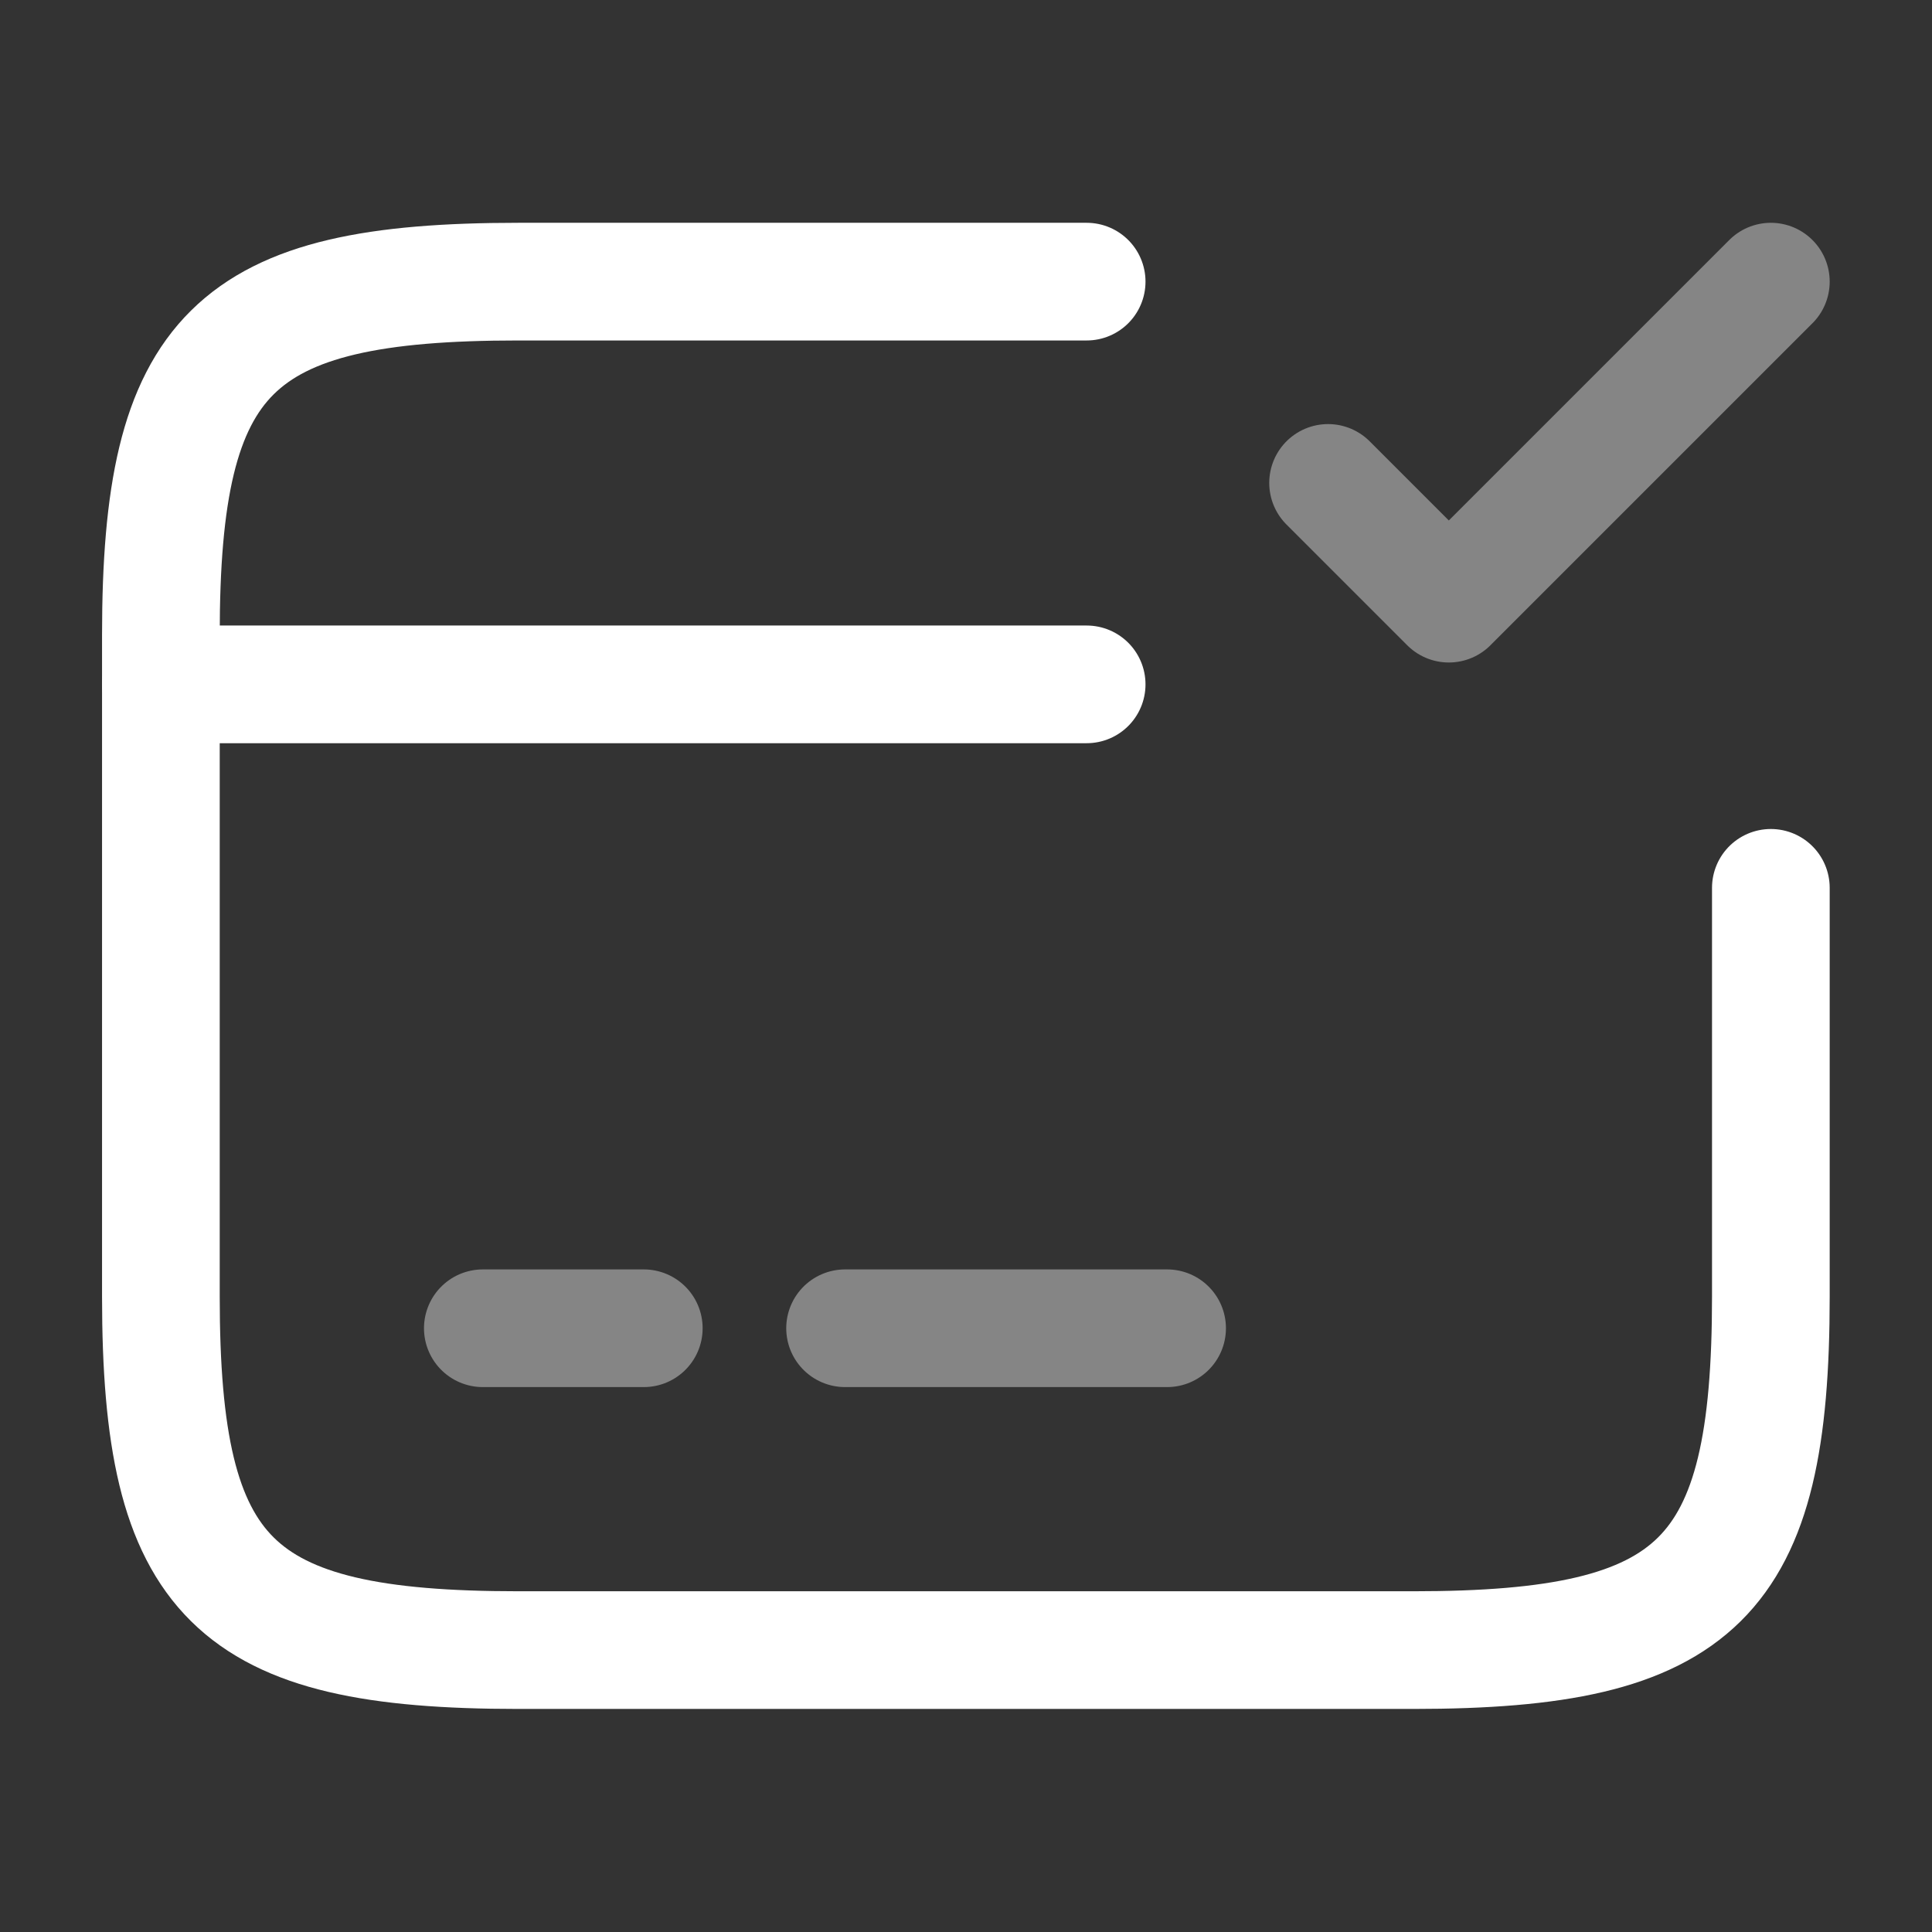
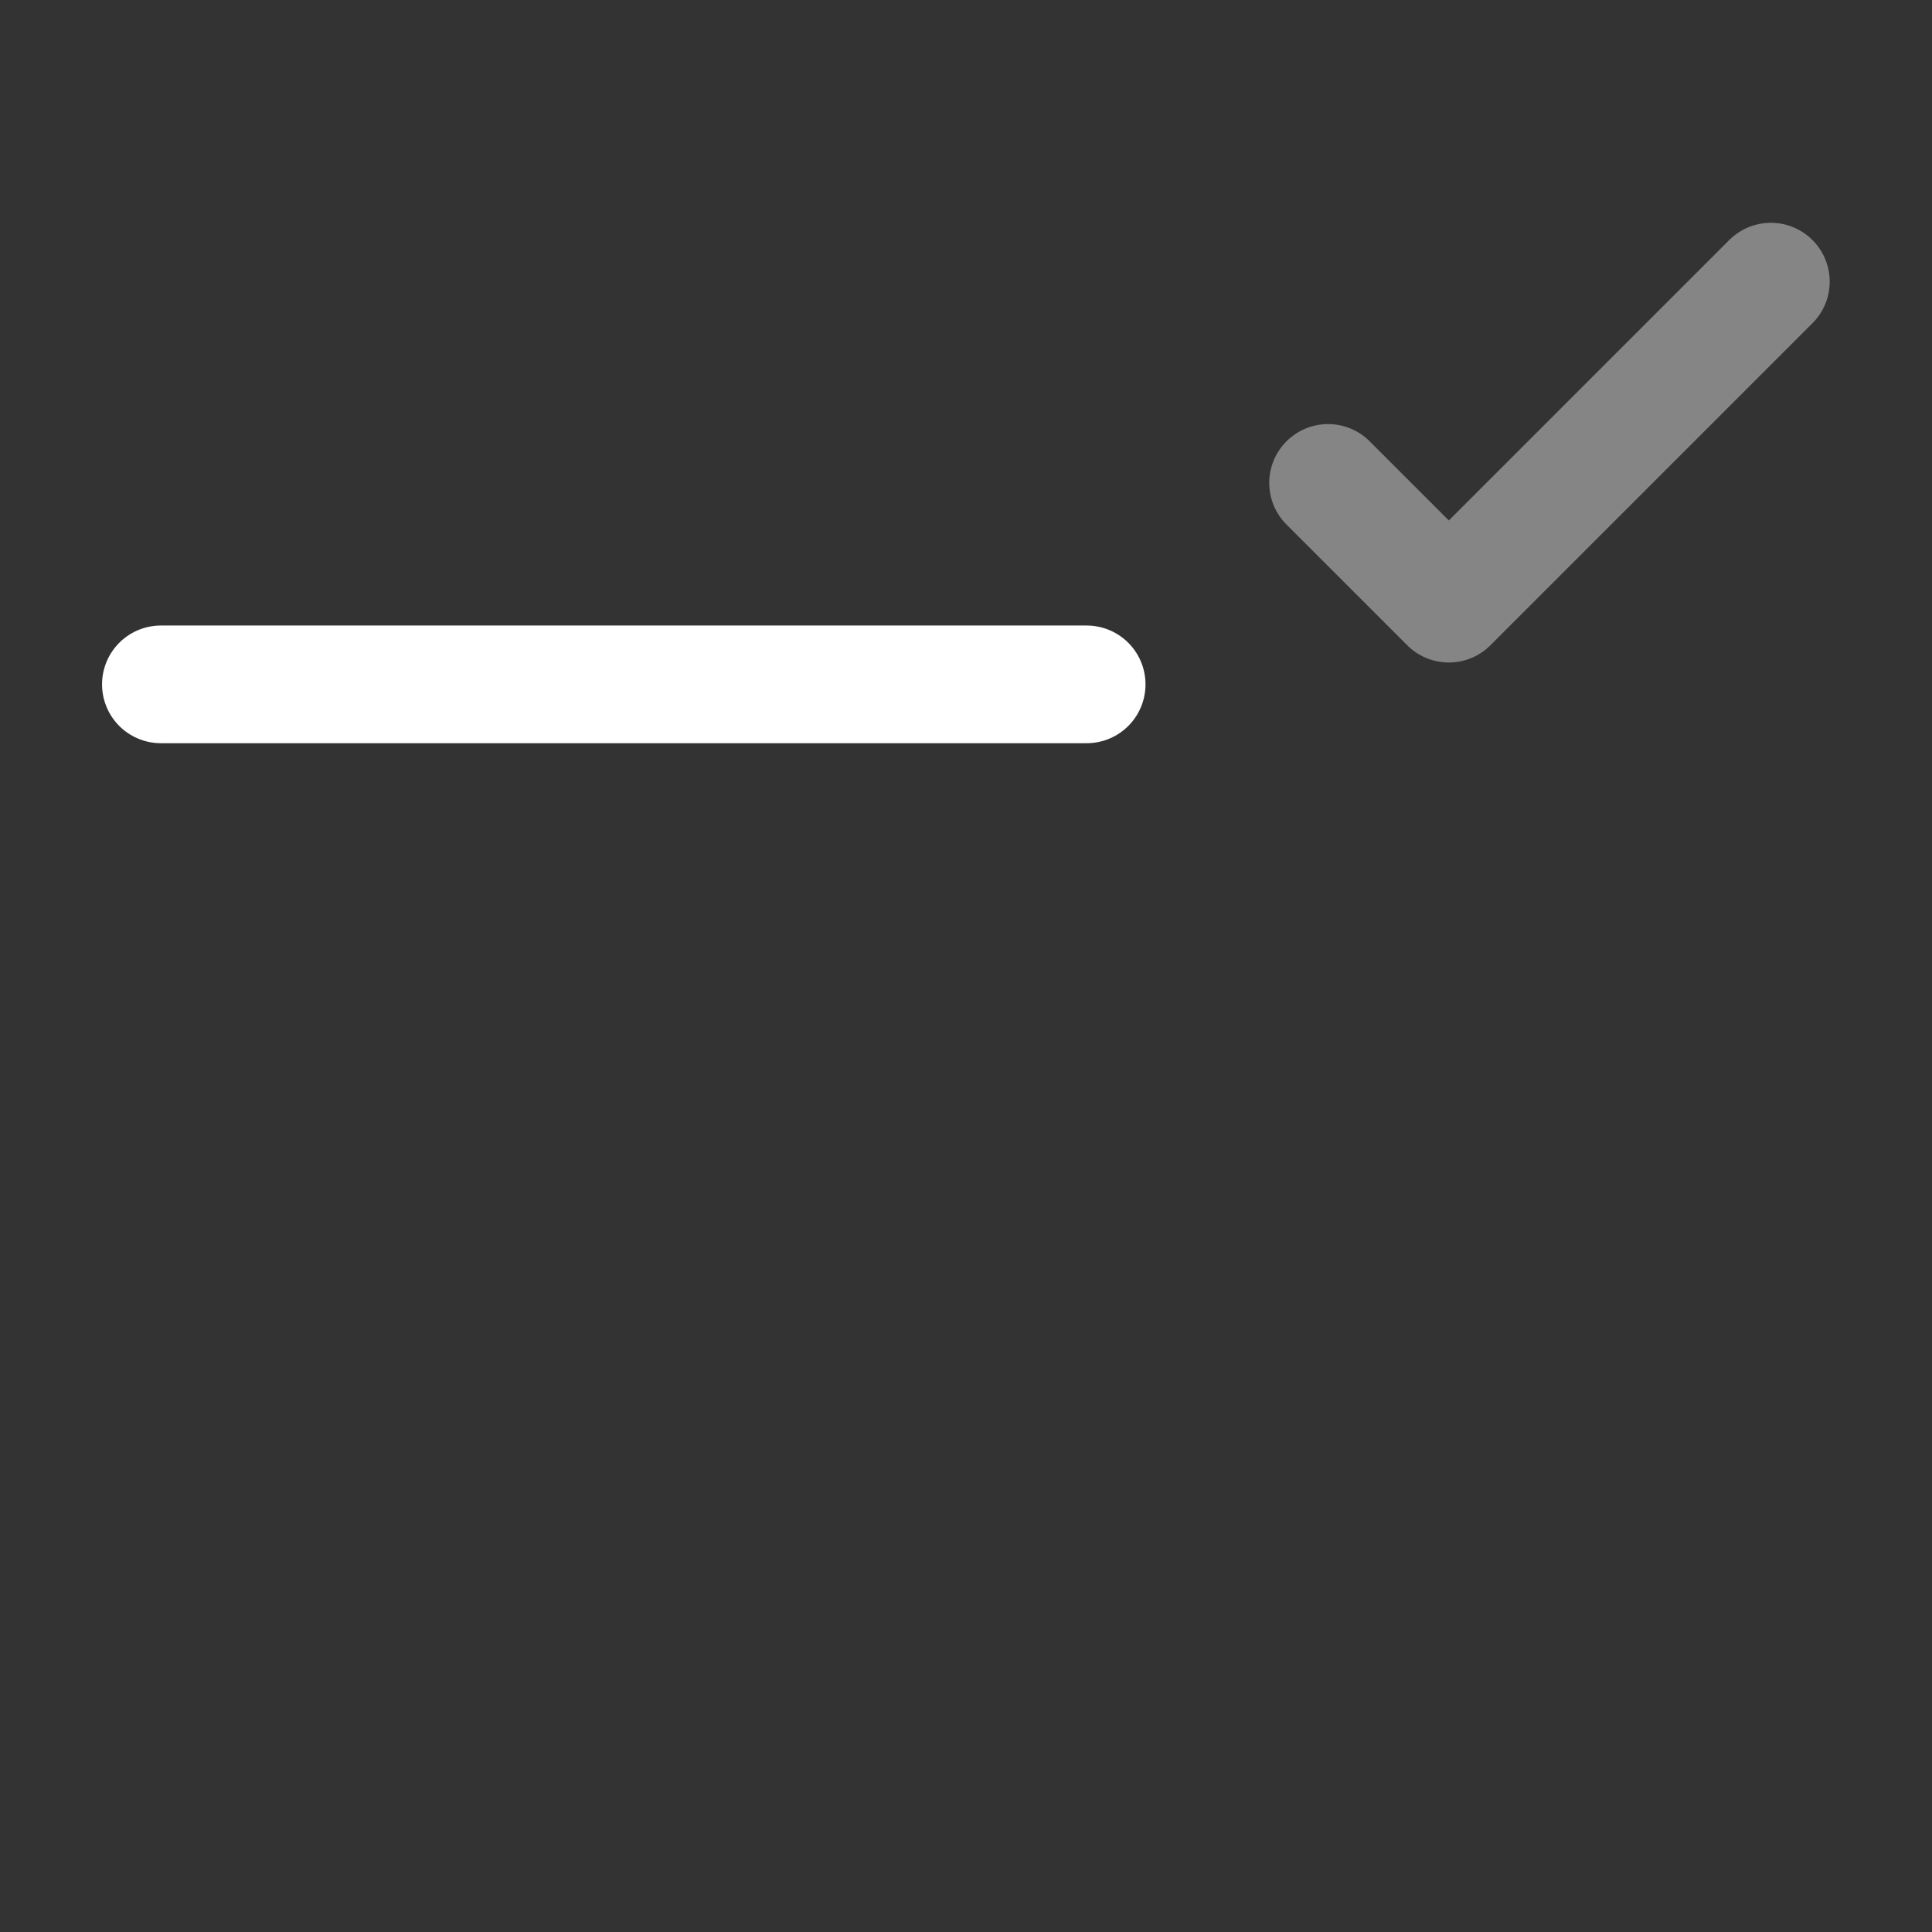
<svg xmlns="http://www.w3.org/2000/svg" width="22" height="22" viewBox="0 0 22 22" fill="none">
  <rect x="0" y="0" width="22" height="22" fill="#333333" stroke="none" />
  <path d="M1.832 7.793H12.374" stroke="white" stroke-width="1.34" stroke-miterlimit="10" stroke-linecap="round" stroke-linejoin="round" />
-   <path opacity="0.4" d="M5.498 15.125H7.331" stroke="white" stroke-width="1.34" stroke-miterlimit="10" stroke-linecap="round" stroke-linejoin="round" />
-   <path opacity="0.4" d="M9.623 15.125H13.29" stroke="white" stroke-width="1.34" stroke-miterlimit="10" stroke-linecap="round" stroke-linejoin="round" />
-   <path d="M20.165 10.11V14.766C20.165 17.984 19.349 18.79 16.095 18.79H5.902C2.648 18.79 1.832 17.984 1.832 14.766V7.231C1.832 4.014 2.648 3.207 5.902 3.207H12.374" stroke="white" stroke-width="1.34" stroke-linecap="round" stroke-linejoin="round" />
  <path opacity="0.4" d="M15.123 5.499L16.498 6.874L20.165 3.207" stroke="white" stroke-width="1.34" stroke-linecap="round" stroke-linejoin="round" />
</svg>